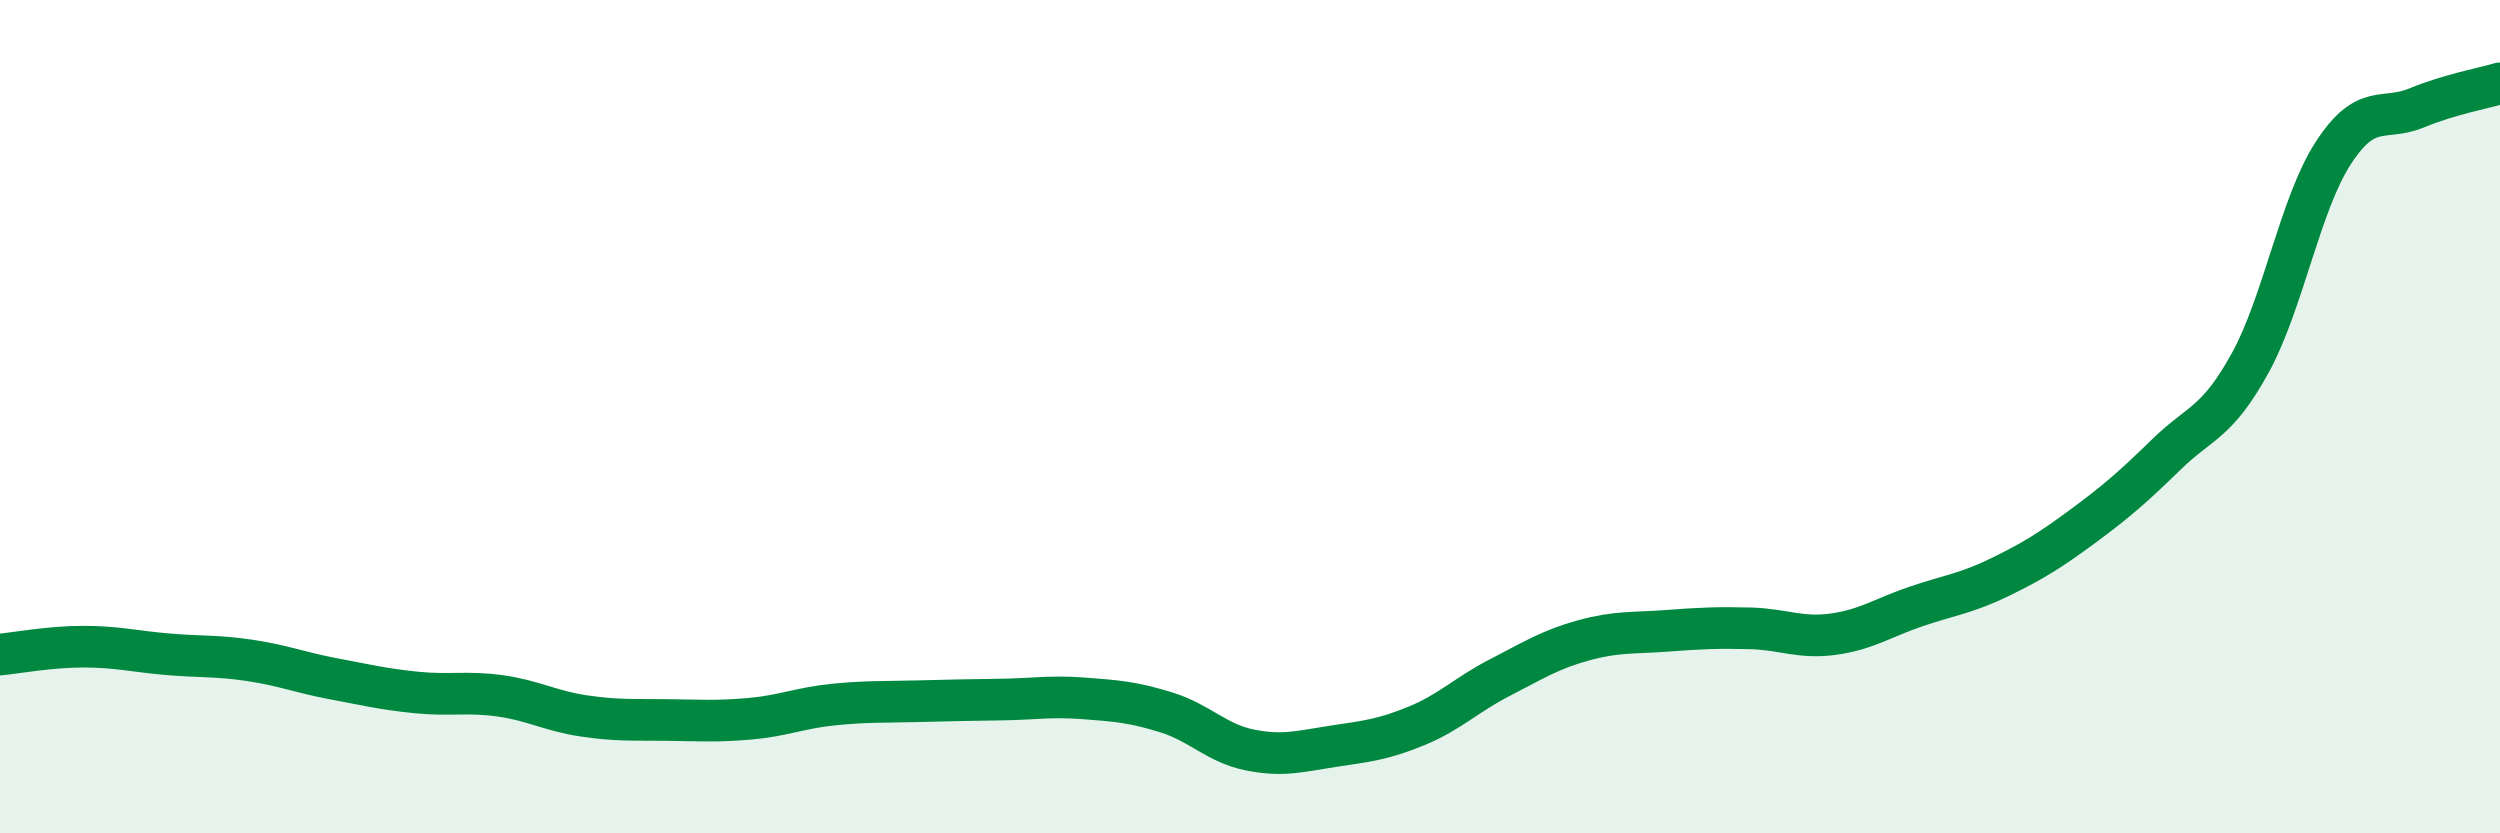
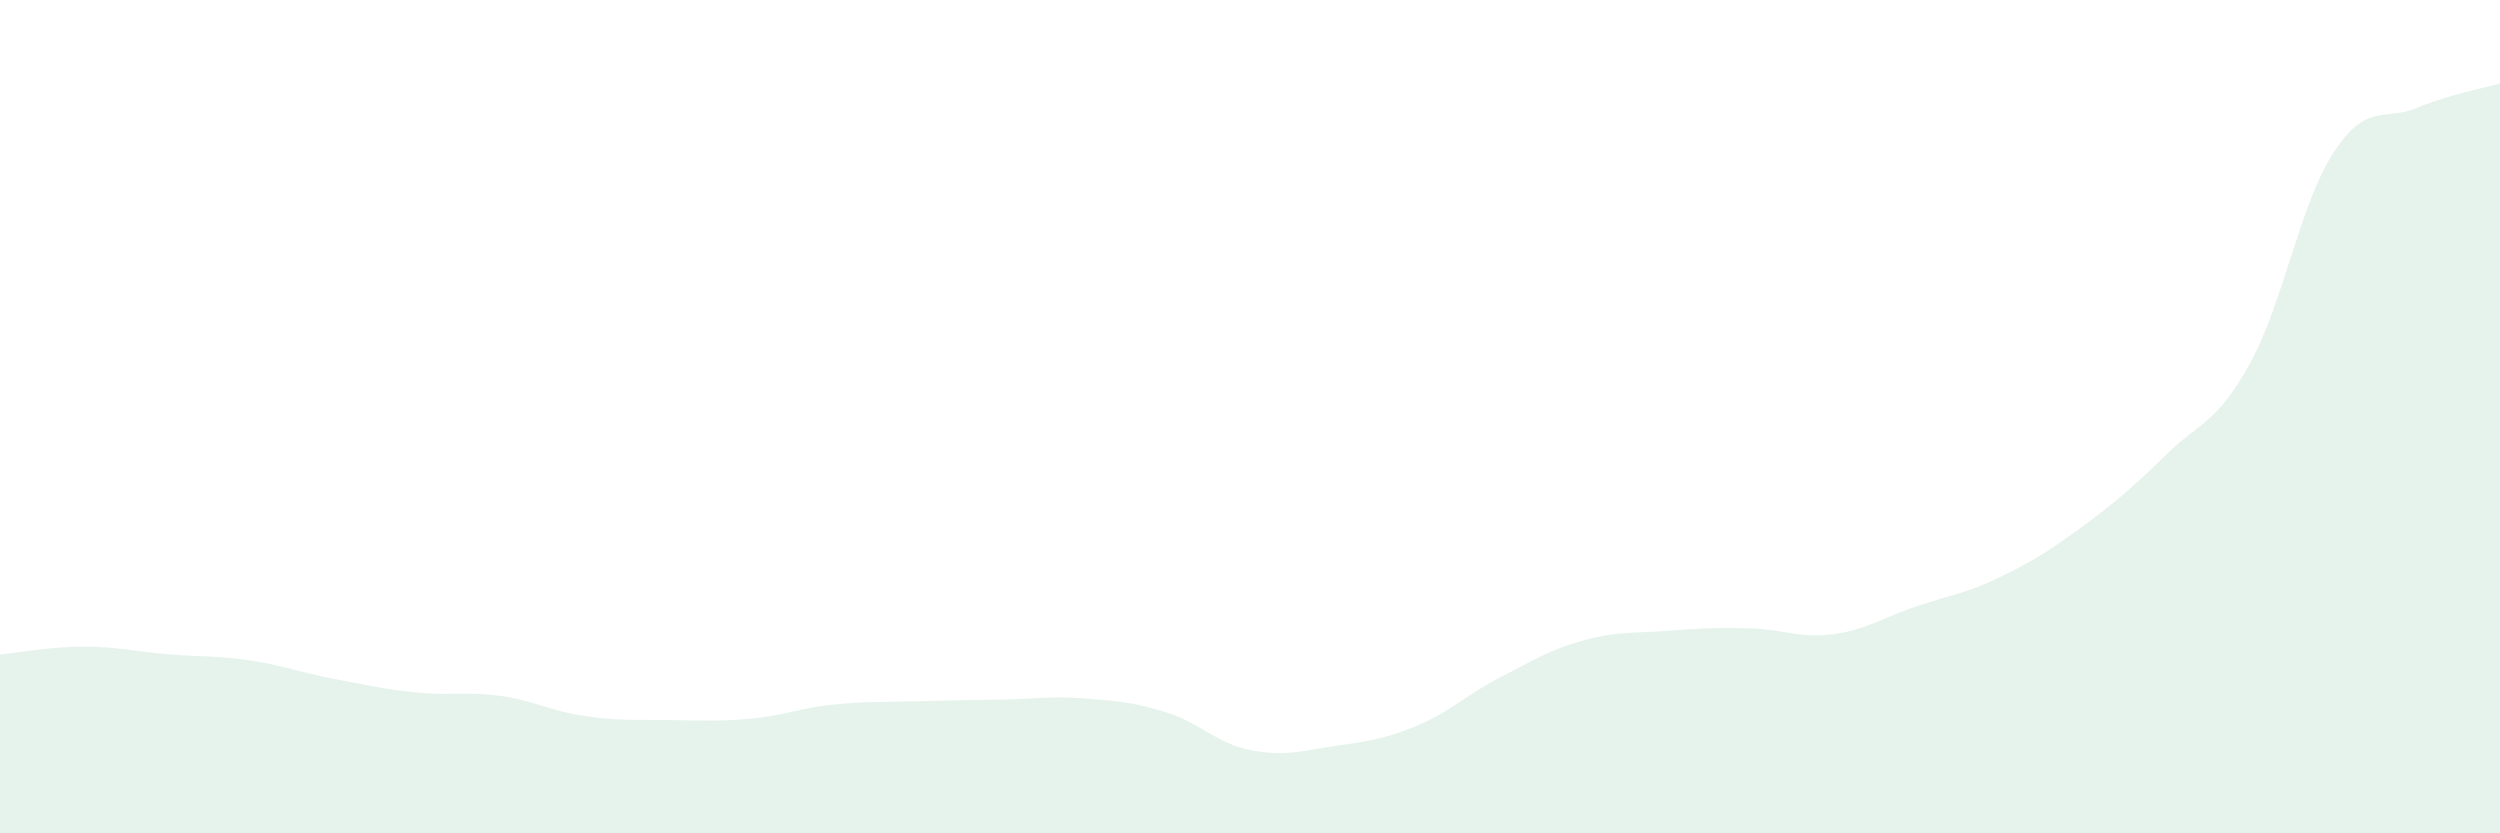
<svg xmlns="http://www.w3.org/2000/svg" width="60" height="20" viewBox="0 0 60 20">
  <path d="M 0,15.71 C 0.4,15.67 1.2,15.52 2,15.52 C 2.8,15.52 3.2,15.63 4,15.7 C 4.8,15.77 5.2,15.73 6,15.85 C 6.8,15.97 7.2,16.14 8,16.29 C 8.8,16.44 9.2,16.54 10,16.62 C 10.8,16.7 11.2,16.59 12,16.7 C 12.8,16.81 13.2,17.06 14,17.18 C 14.8,17.3 15.2,17.27 16,17.28 C 16.8,17.29 17.2,17.32 18,17.25 C 18.8,17.18 19.2,16.99 20,16.91 C 20.8,16.83 21.2,16.85 22,16.83 C 22.8,16.81 23.2,16.8 24,16.79 C 24.8,16.78 25.2,16.7 26,16.76 C 26.8,16.82 27.2,16.85 28,17.1 C 28.8,17.35 29.2,17.84 30,18 C 30.8,18.16 31.2,18.03 32,17.91 C 32.8,17.79 33.2,17.75 34,17.42 C 34.8,17.09 35.2,16.67 36,16.26 C 36.8,15.85 37.2,15.59 38,15.37 C 38.8,15.15 39.2,15.2 40,15.14 C 40.8,15.08 41.2,15.06 42,15.08 C 42.8,15.1 43.2,15.33 44,15.22 C 44.8,15.11 45.2,14.82 46,14.55 C 46.8,14.28 47.2,14.24 48,13.85 C 48.8,13.46 49.2,13.21 50,12.62 C 50.8,12.03 51.2,11.68 52,10.9 C 52.8,10.12 53.2,10.17 54,8.72 C 54.8,7.27 55.2,4.9 56,3.67 C 56.8,2.44 57.2,2.92 58,2.59 C 58.8,2.26 59.6,2.12 60,2L60 20L0 20Z" fill="#008740" opacity="0.1" stroke-linecap="round" stroke-linejoin="round" />
-   <path d="M 0,15.71 C 0.4,15.67 1.2,15.52 2,15.52 C 2.8,15.52 3.2,15.63 4,15.7 C 4.8,15.77 5.2,15.73 6,15.85 C 6.8,15.97 7.2,16.14 8,16.29 C 8.8,16.44 9.2,16.54 10,16.62 C 10.8,16.7 11.2,16.59 12,16.7 C 12.8,16.81 13.2,17.06 14,17.18 C 14.8,17.3 15.2,17.27 16,17.28 C 16.8,17.29 17.2,17.32 18,17.25 C 18.8,17.18 19.2,16.99 20,16.91 C 20.8,16.83 21.2,16.85 22,16.83 C 22.8,16.81 23.2,16.8 24,16.79 C 24.8,16.78 25.2,16.7 26,16.76 C 26.8,16.82 27.2,16.85 28,17.1 C 28.8,17.35 29.2,17.84 30,18 C 30.8,18.16 31.2,18.03 32,17.91 C 32.8,17.79 33.2,17.75 34,17.42 C 34.8,17.09 35.2,16.67 36,16.26 C 36.8,15.85 37.2,15.59 38,15.37 C 38.8,15.15 39.2,15.2 40,15.14 C 40.8,15.08 41.2,15.06 42,15.08 C 42.8,15.1 43.2,15.33 44,15.22 C 44.8,15.11 45.2,14.82 46,14.55 C 46.8,14.28 47.2,14.24 48,13.85 C 48.8,13.46 49.2,13.21 50,12.62 C 50.8,12.03 51.2,11.68 52,10.9 C 52.8,10.12 53.2,10.17 54,8.72 C 54.8,7.27 55.2,4.9 56,3.67 C 56.8,2.44 57.2,2.92 58,2.59 C 58.8,2.26 59.6,2.12 60,2" stroke="#008740" stroke-width="1" fill="none" stroke-linecap="round" stroke-linejoin="round" />
</svg>